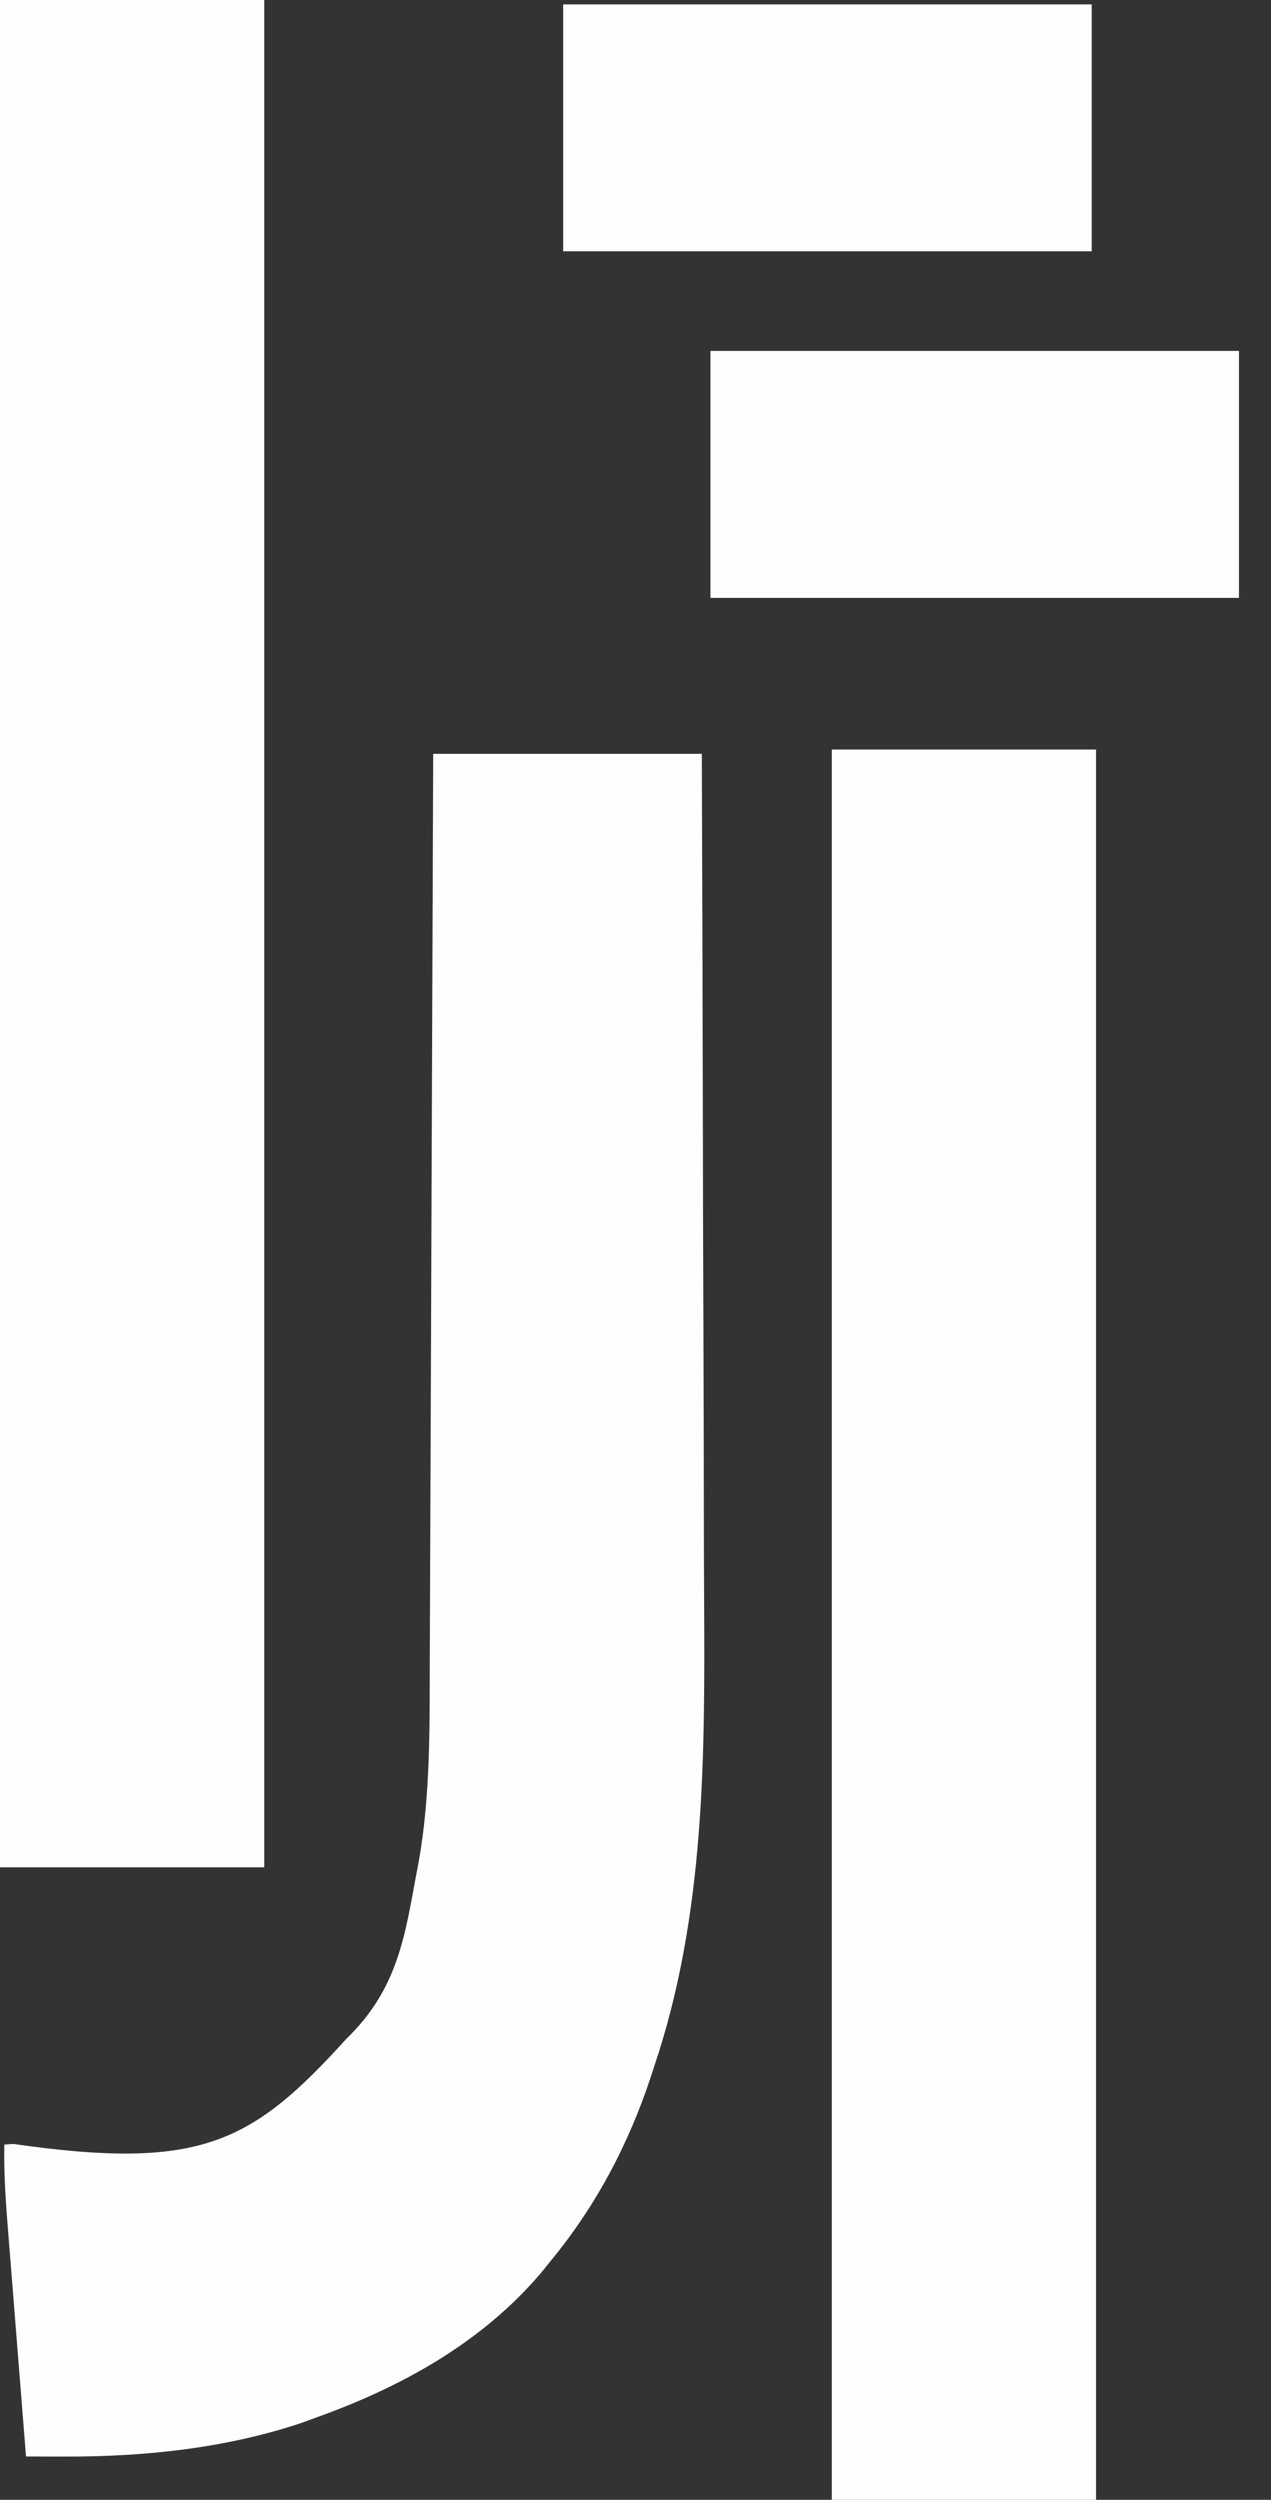
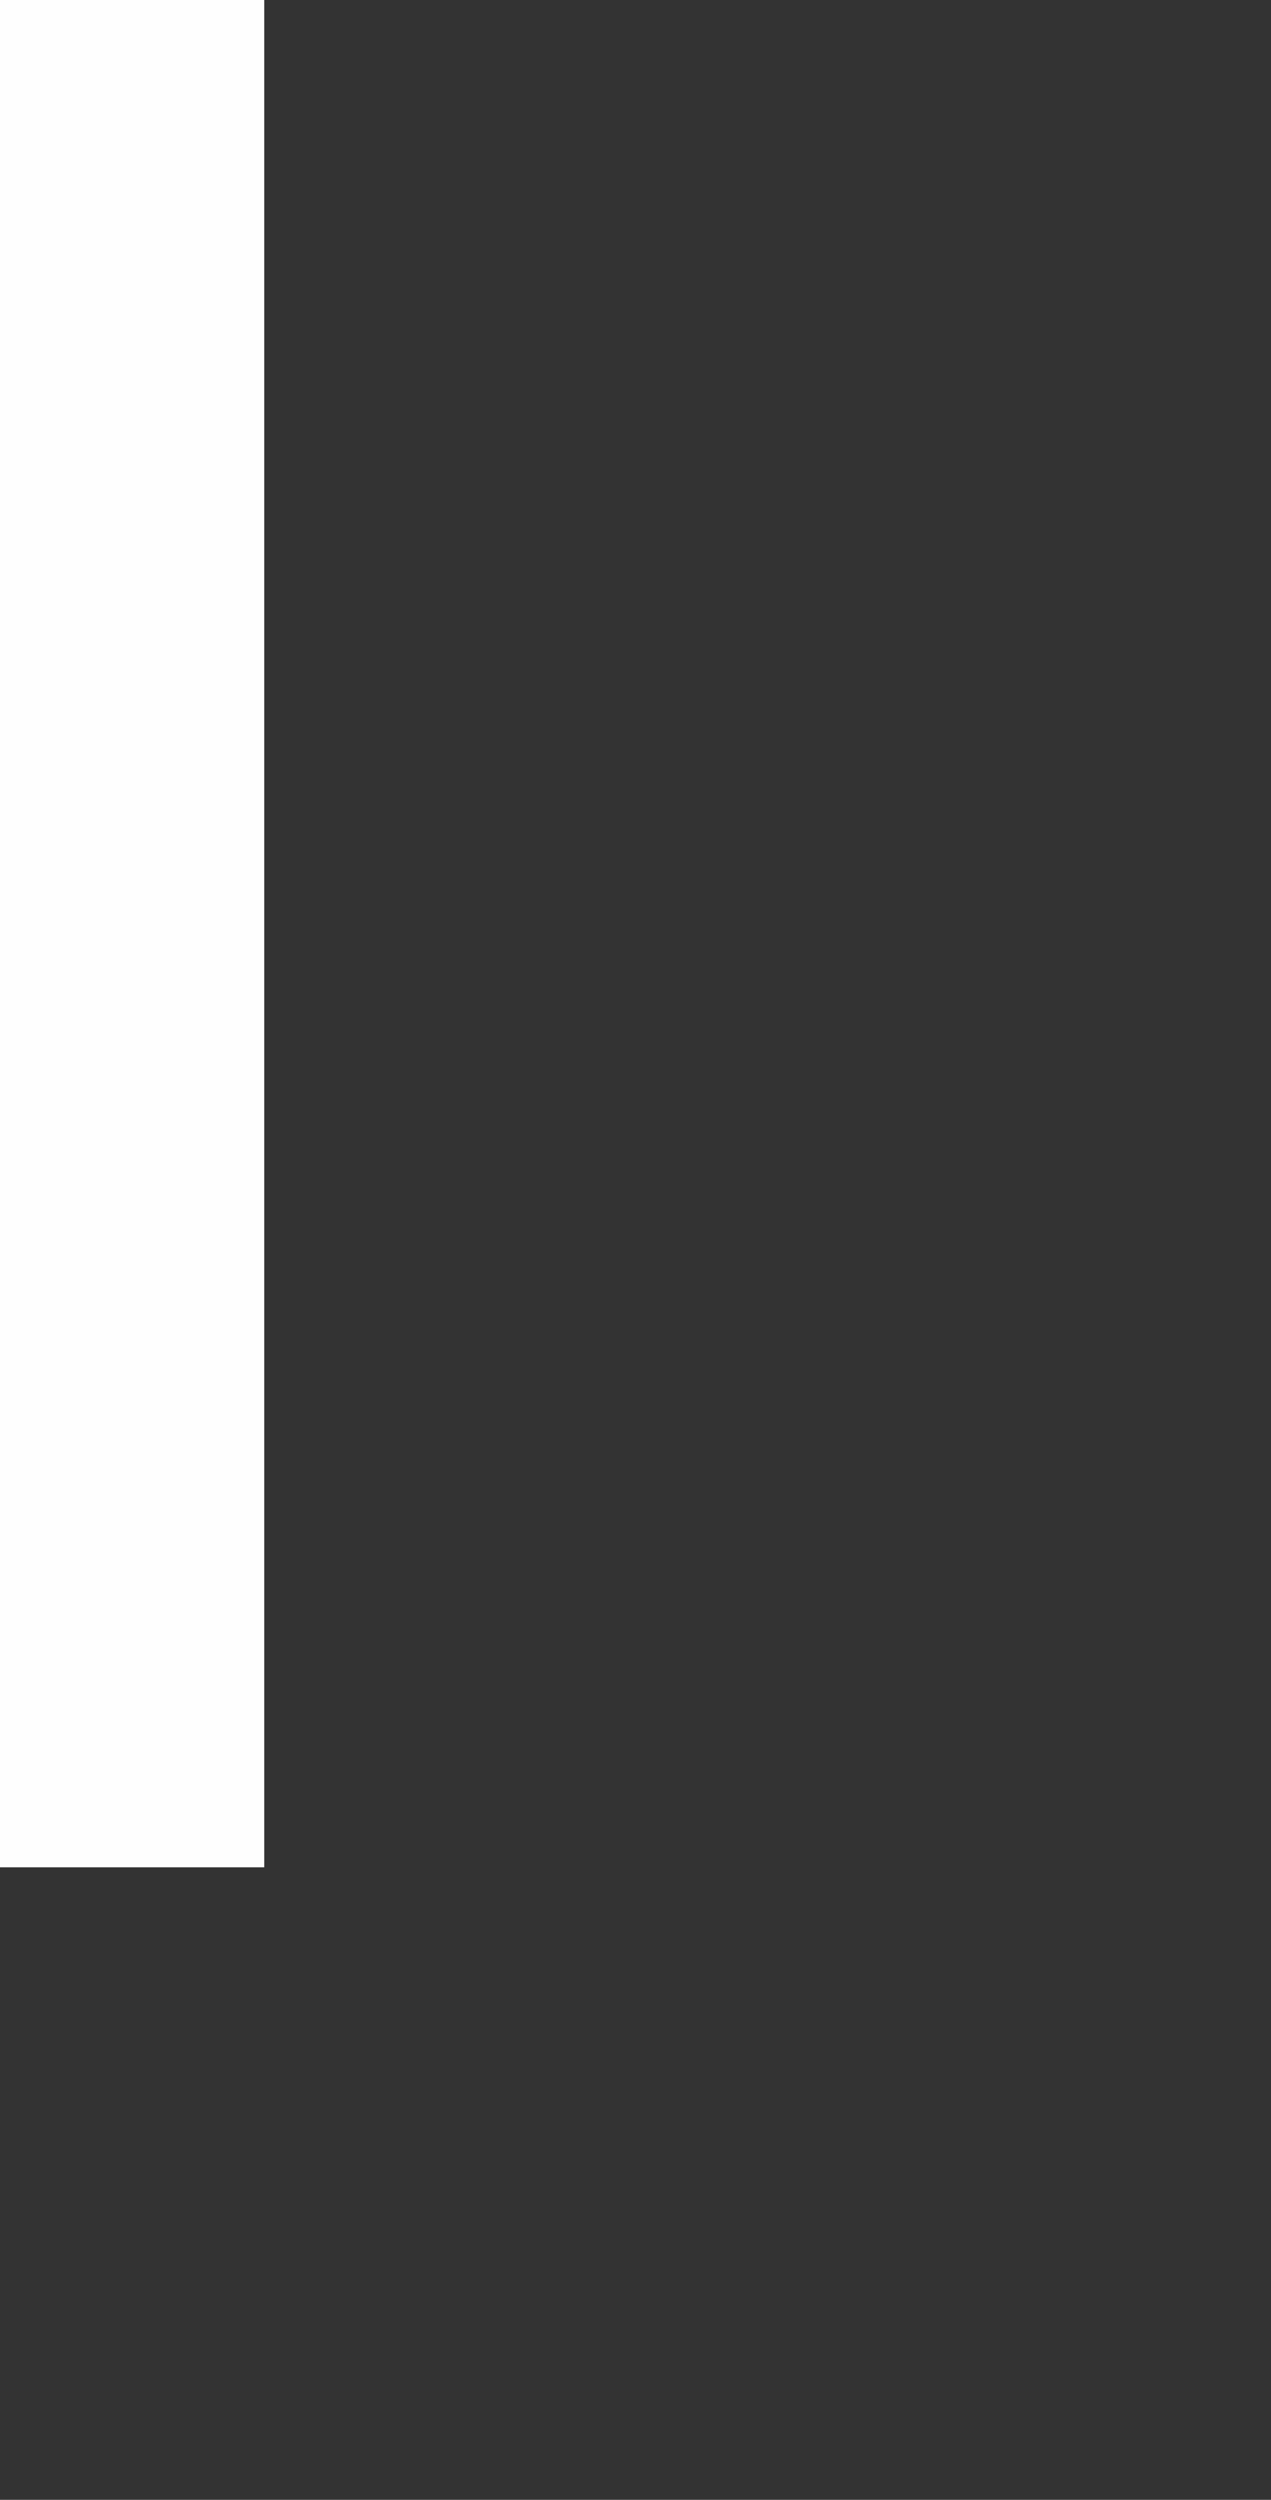
<svg xmlns="http://www.w3.org/2000/svg" width="30" height="59" viewBox="0 0 30 59" fill="none">
  <rect x="0" y="0" width="30" height="59" fill="#333333" stroke="none" />
-   <path d="M10.225 17.792C12.317 17.792 14.409 17.792 16.565 17.792C16.576 20.891 16.586 23.991 16.591 27.09C16.592 27.458 16.592 27.826 16.593 28.195C16.593 28.305 16.593 28.305 16.593 28.417C16.596 29.594 16.6 30.771 16.605 31.949C16.609 33.162 16.612 34.376 16.613 35.589C16.614 36.268 16.615 36.948 16.619 37.627C16.639 41.382 16.656 45.174 15.44 48.775C15.416 48.848 15.393 48.921 15.368 48.997C14.841 50.599 14.063 52.075 12.986 53.376C12.916 53.463 12.846 53.55 12.774 53.639C11.376 55.288 9.476 56.338 7.464 57.057C7.363 57.095 7.261 57.132 7.156 57.171C5.368 57.778 3.426 57.984 1.548 57.979C1.458 57.979 1.368 57.979 1.275 57.979C1.055 57.978 0.834 57.978 0.614 57.977C0.547 57.138 0.48 56.299 0.414 55.46C0.383 55.07 0.352 54.681 0.321 54.291C0.291 53.914 0.261 53.538 0.231 53.161C0.22 53.018 0.208 52.875 0.197 52.732C0.14 52.025 0.087 51.325 0.102 50.615C0.173 50.611 0.244 50.606 0.317 50.601C4.704 51.229 5.931 50.601 8.17 48.125C9.407 46.934 9.562 45.646 9.835 44.192C9.853 44.102 9.87 44.011 9.887 43.917C10.157 42.377 10.14 40.825 10.144 39.267C10.145 39.032 10.146 38.797 10.147 38.562C10.15 37.929 10.152 37.295 10.154 36.661C10.156 35.997 10.159 35.333 10.162 34.669C10.166 33.556 10.171 32.443 10.175 31.33C10.178 30.184 10.183 29.038 10.187 27.892C10.188 27.822 10.188 27.751 10.188 27.678C10.19 27.323 10.191 26.968 10.192 26.612C10.204 23.672 10.215 20.732 10.225 17.792Z" fill="#FEFEFE" />
  <path d="M0 0C2.058 0 4.117 0 6.237 0C6.237 14.543 6.237 29.087 6.237 44.071C4.179 44.071 2.121 44.071 0 44.071C0 29.528 0 14.984 0 0Z" fill="#FEFEFE" />
-   <path d="M19.633 17.69C21.691 17.69 23.749 17.69 25.87 17.69C25.87 31.322 25.87 44.955 25.87 59C23.812 59 21.753 59 19.633 59C19.633 45.368 19.633 31.735 19.633 17.69Z" fill="#FEFEFE" />
-   <path d="M16.769 8.282C20.886 8.282 25.003 8.282 29.244 8.282C29.244 10.206 29.244 12.129 29.244 14.111C25.128 14.111 21.011 14.111 16.769 14.111C16.769 12.187 16.769 10.264 16.769 8.282Z" fill="#FEFEFE" />
-   <path d="M13.293 0.103C17.41 0.103 21.526 0.103 25.768 0.103C25.768 2.026 25.768 3.949 25.768 5.931C21.651 5.931 17.534 5.931 13.293 5.931C13.293 4.008 13.293 2.084 13.293 0.103Z" fill="#FEFEFE" />
</svg>